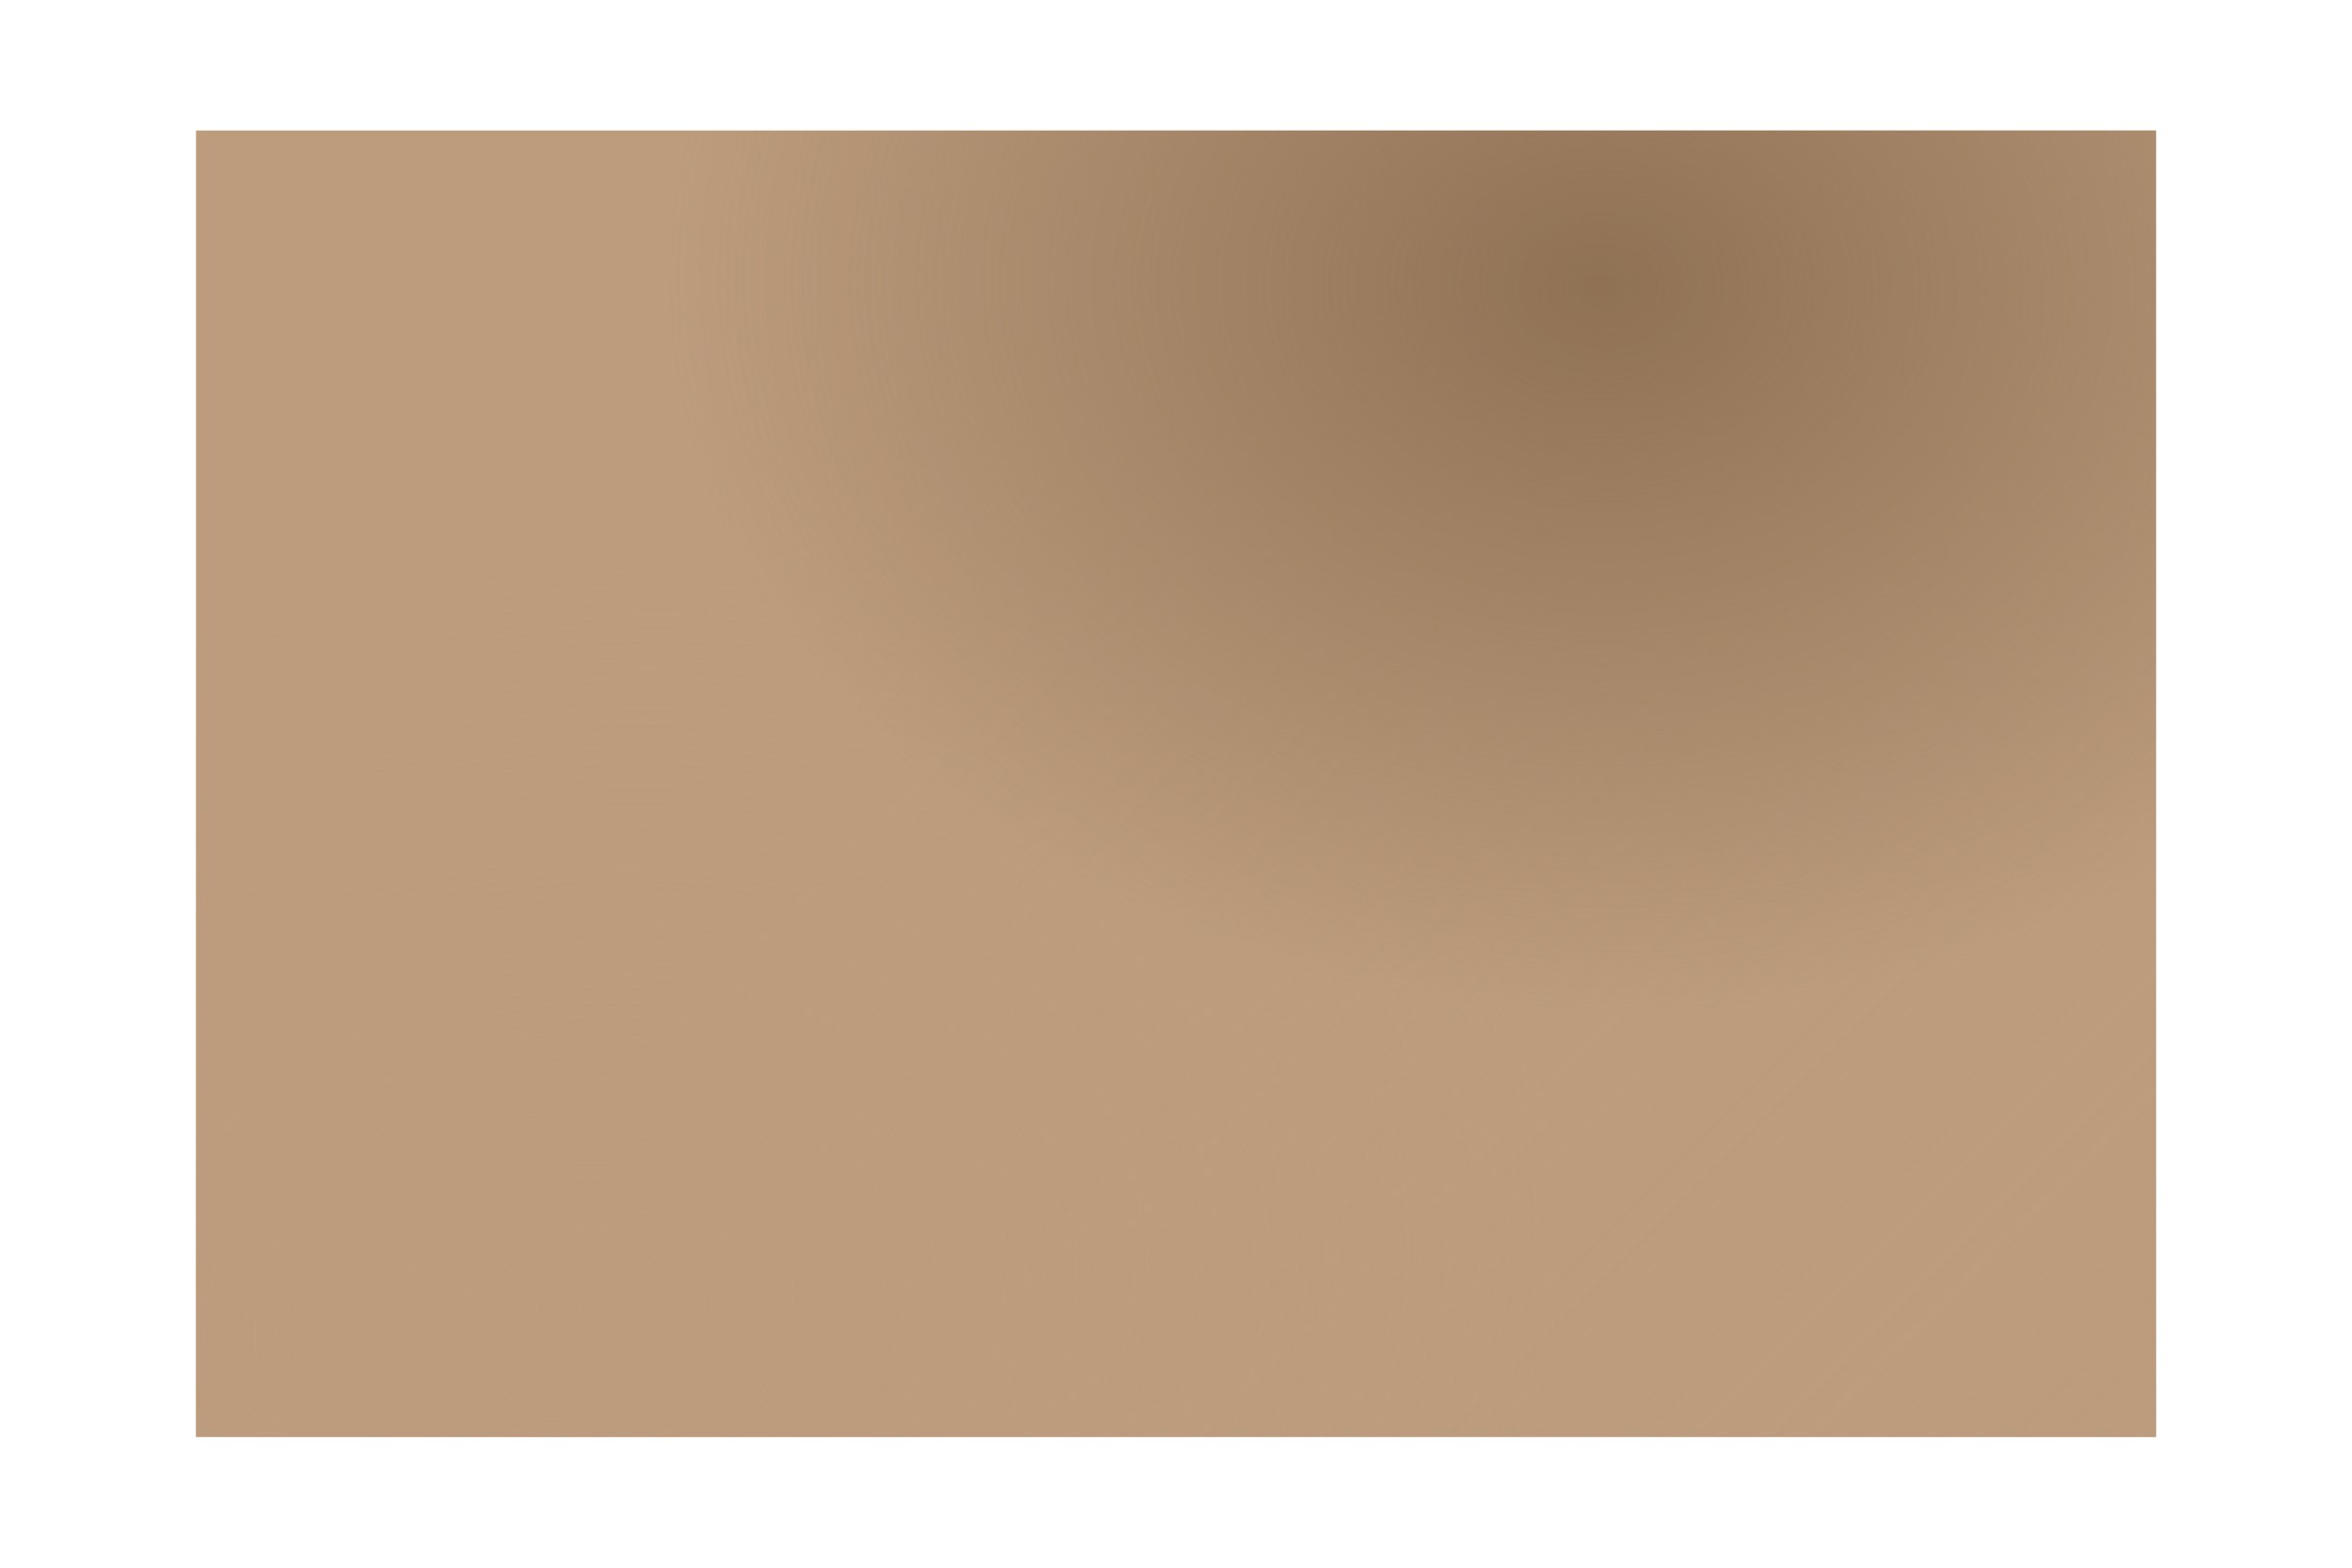
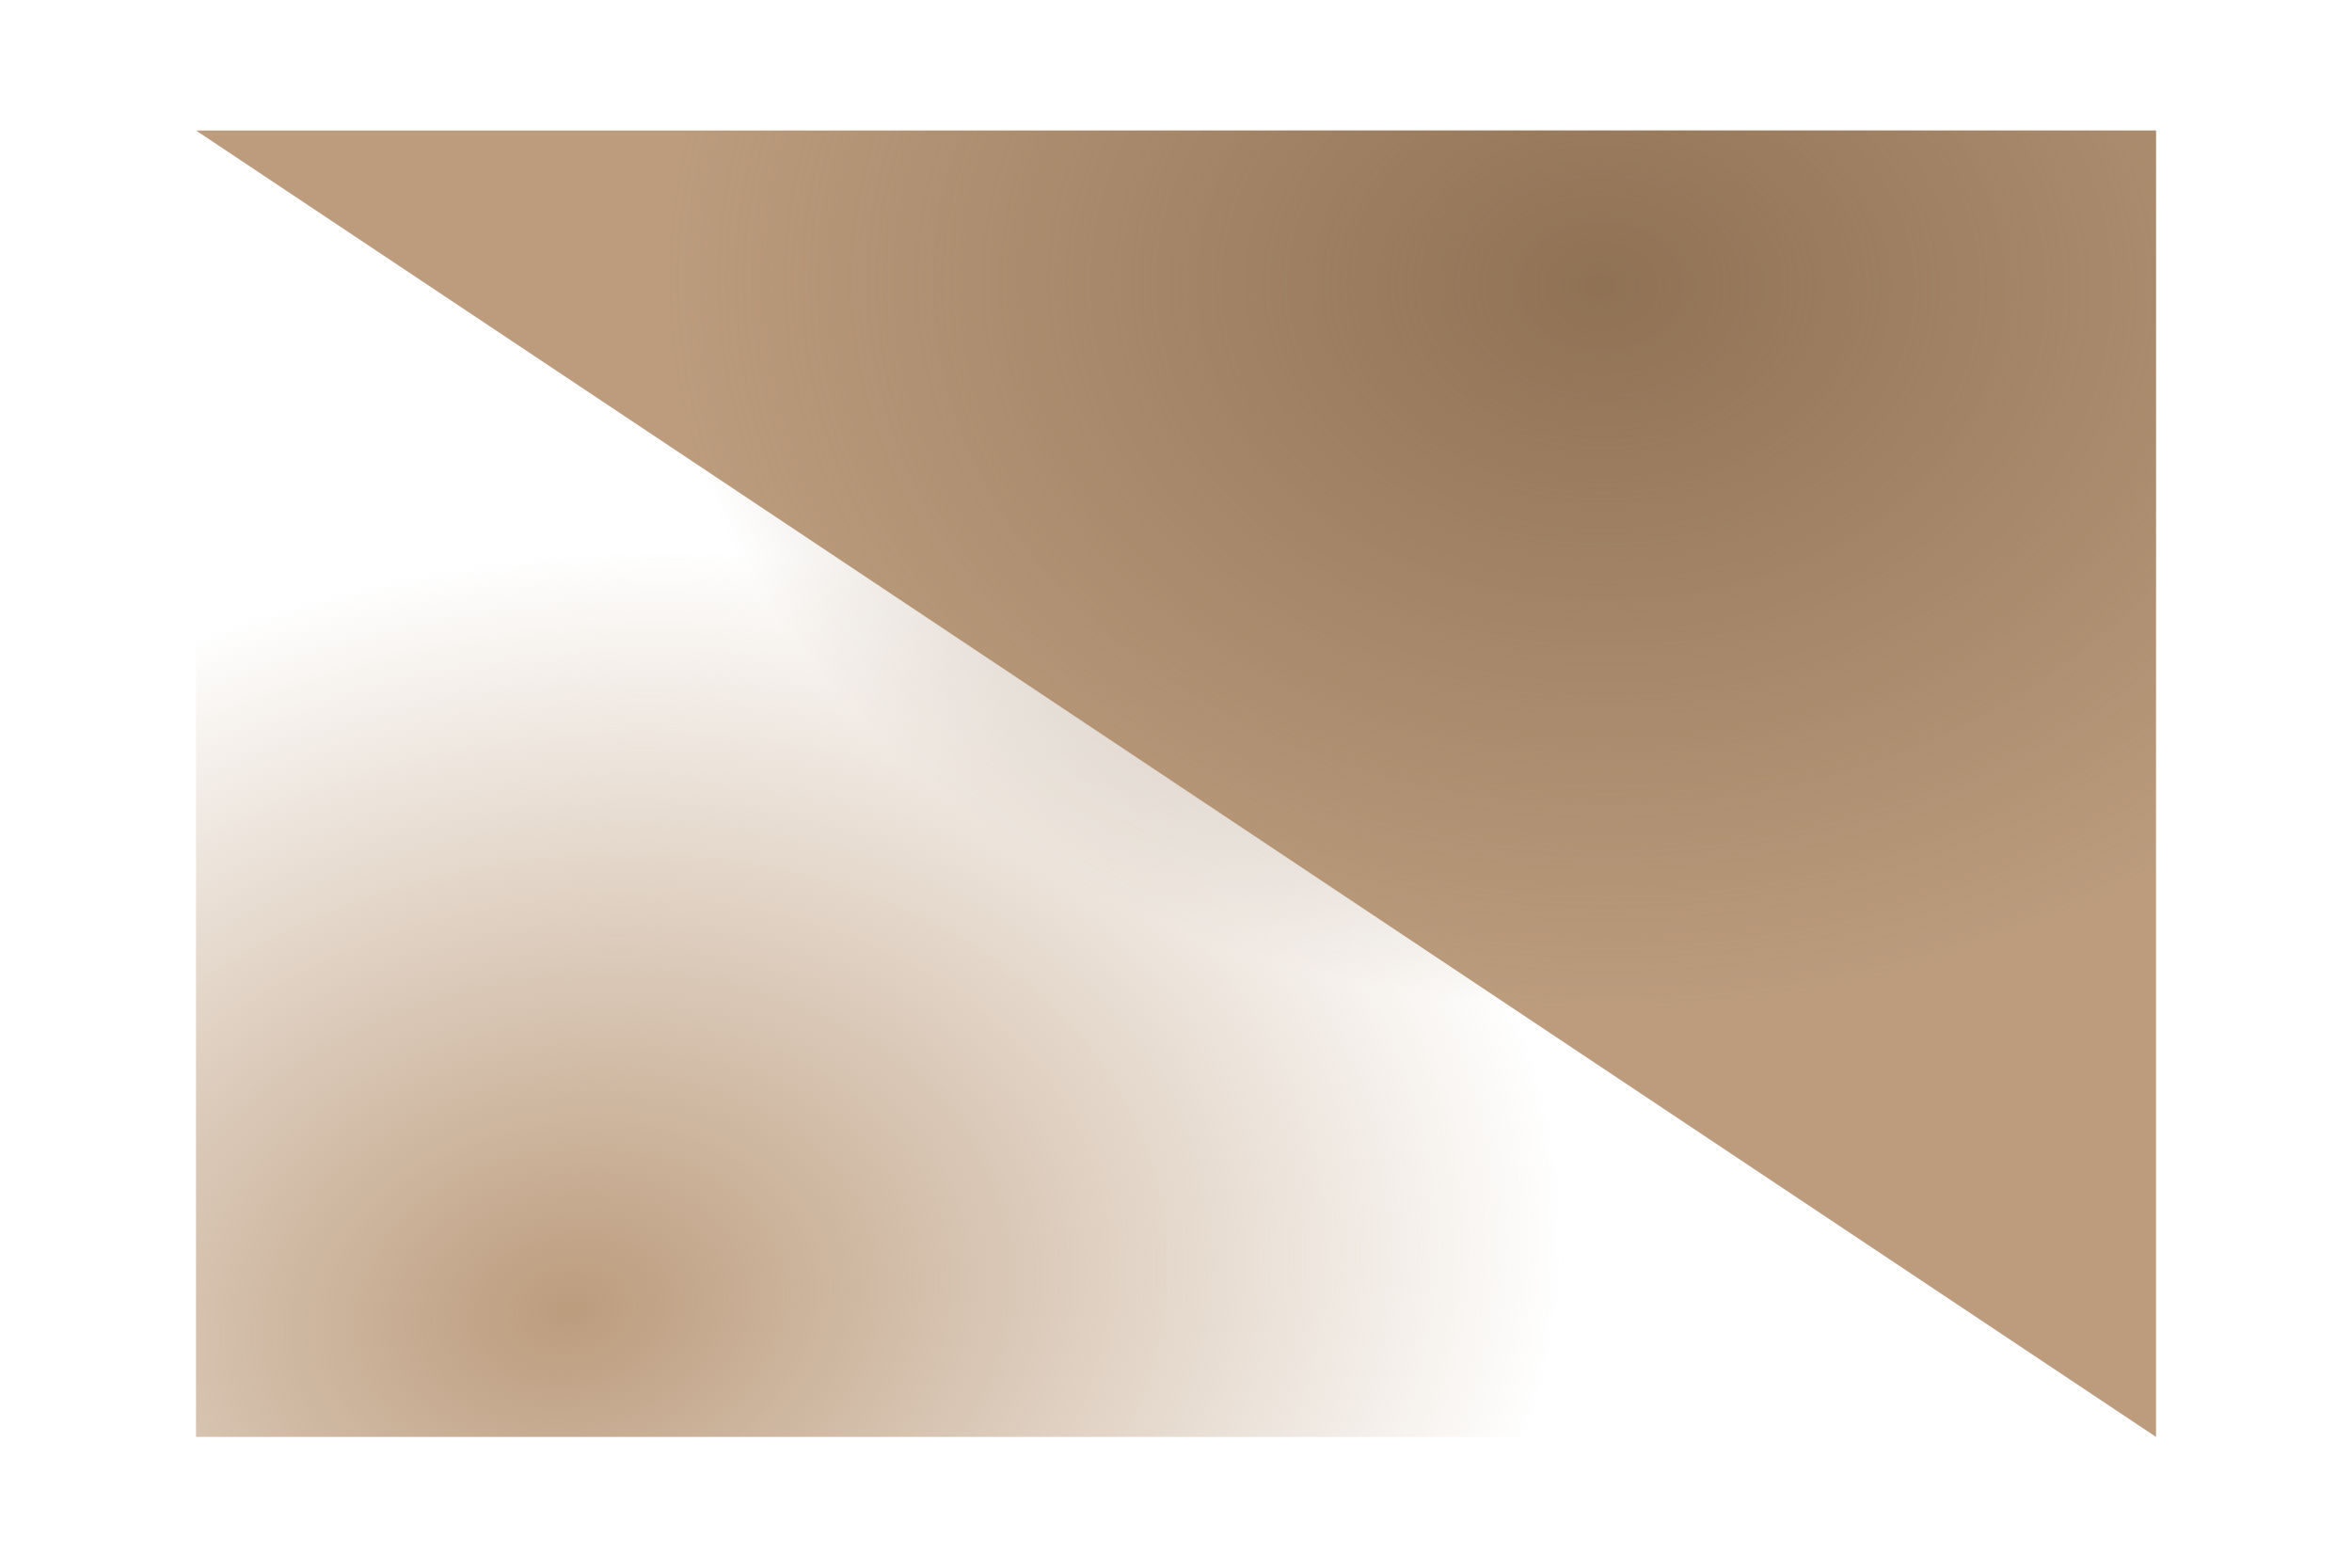
<svg xmlns="http://www.w3.org/2000/svg" xmlns:xlink="http://www.w3.org/1999/xlink" fill="#000000" height="400" preserveAspectRatio="xMidYMid meet" version="1" viewBox="-50.0 -33.3 600.0 400.0" width="600" zoomAndPan="magnify">
  <filter id="a" xlink:actuate="onLoad" xlink:show="other" xlink:type="simple">
    <feGaussianBlur stdDeviation="7" />
  </filter>
  <filter id="c" xlink:actuate="onLoad" xlink:show="other" xlink:type="simple">
    <feGaussianBlur stdDeviation="15" />
  </filter>
  <g filter="url(#a)">
    <radialGradient cx="277.778" cy="166.667" gradientTransform="matrix(1.125 0 0 1 -62.5 0)" gradientUnits="userSpaceOnUse" id="b" r="252.171" xlink:actuate="onLoad" xlink:show="other" xlink:type="simple">
      <stop offset="0" stop-color="#bc9c7d" />
      <stop offset="1" stop-color="#bc9c7d" />
    </radialGradient>
-     <path d="M0 0H500V333.333H0z" fill="url(#b)" />
+     <path d="M0 0H500V333.333z" fill="url(#b)" />
  </g>
  <g filter="url(#c)">
    <linearGradient gradientUnits="userSpaceOnUse" id="d" x1="507.701" x2="211.865" xlink:actuate="onLoad" xlink:show="other" xlink:type="simple" y1="424.368" y2="128.532">
      <stop offset="0" stop-color="#bc9c7d" />
      <stop offset="1" stop-color="#bc9c7d" stop-opacity="0" />
    </linearGradient>
-     <path d="M0 0H500V333.333H0z" fill="url(#d)" />
  </g>
  <g filter="url(#c)">
    <radialGradient cx="95.322" cy="301.097" gradientTransform="matrix(-.985 .173 -.13 -.74 228.404 507.319)" gradientUnits="userSpaceOnUse" id="e" r="255.709" xlink:actuate="onLoad" xlink:show="other" xlink:type="simple">
      <stop offset="0" stop-color="#bc9c7d" />
      <stop offset="1" stop-color="#bc9c7d" stop-opacity="0" />
    </radialGradient>
    <path d="M0 0H500V333.333H0z" fill="url(#e)" />
  </g>
  <g filter="url(#c)">
    <radialGradient cx="358.512" cy="39.705" gradientTransform="matrix(-1 -.016 .012 -.777 716.494 76.194)" gradientUnits="userSpaceOnUse" id="f" r="238.161" xlink:actuate="onLoad" xlink:show="other" xlink:type="simple">
      <stop offset="0" stop-color="#8f7154" />
      <stop offset="1" stop-color="#8f7154" stop-opacity="0" />
    </radialGradient>
    <path d="M0 0H500V333.333H0z" fill="url(#f)" />
  </g>
</svg>